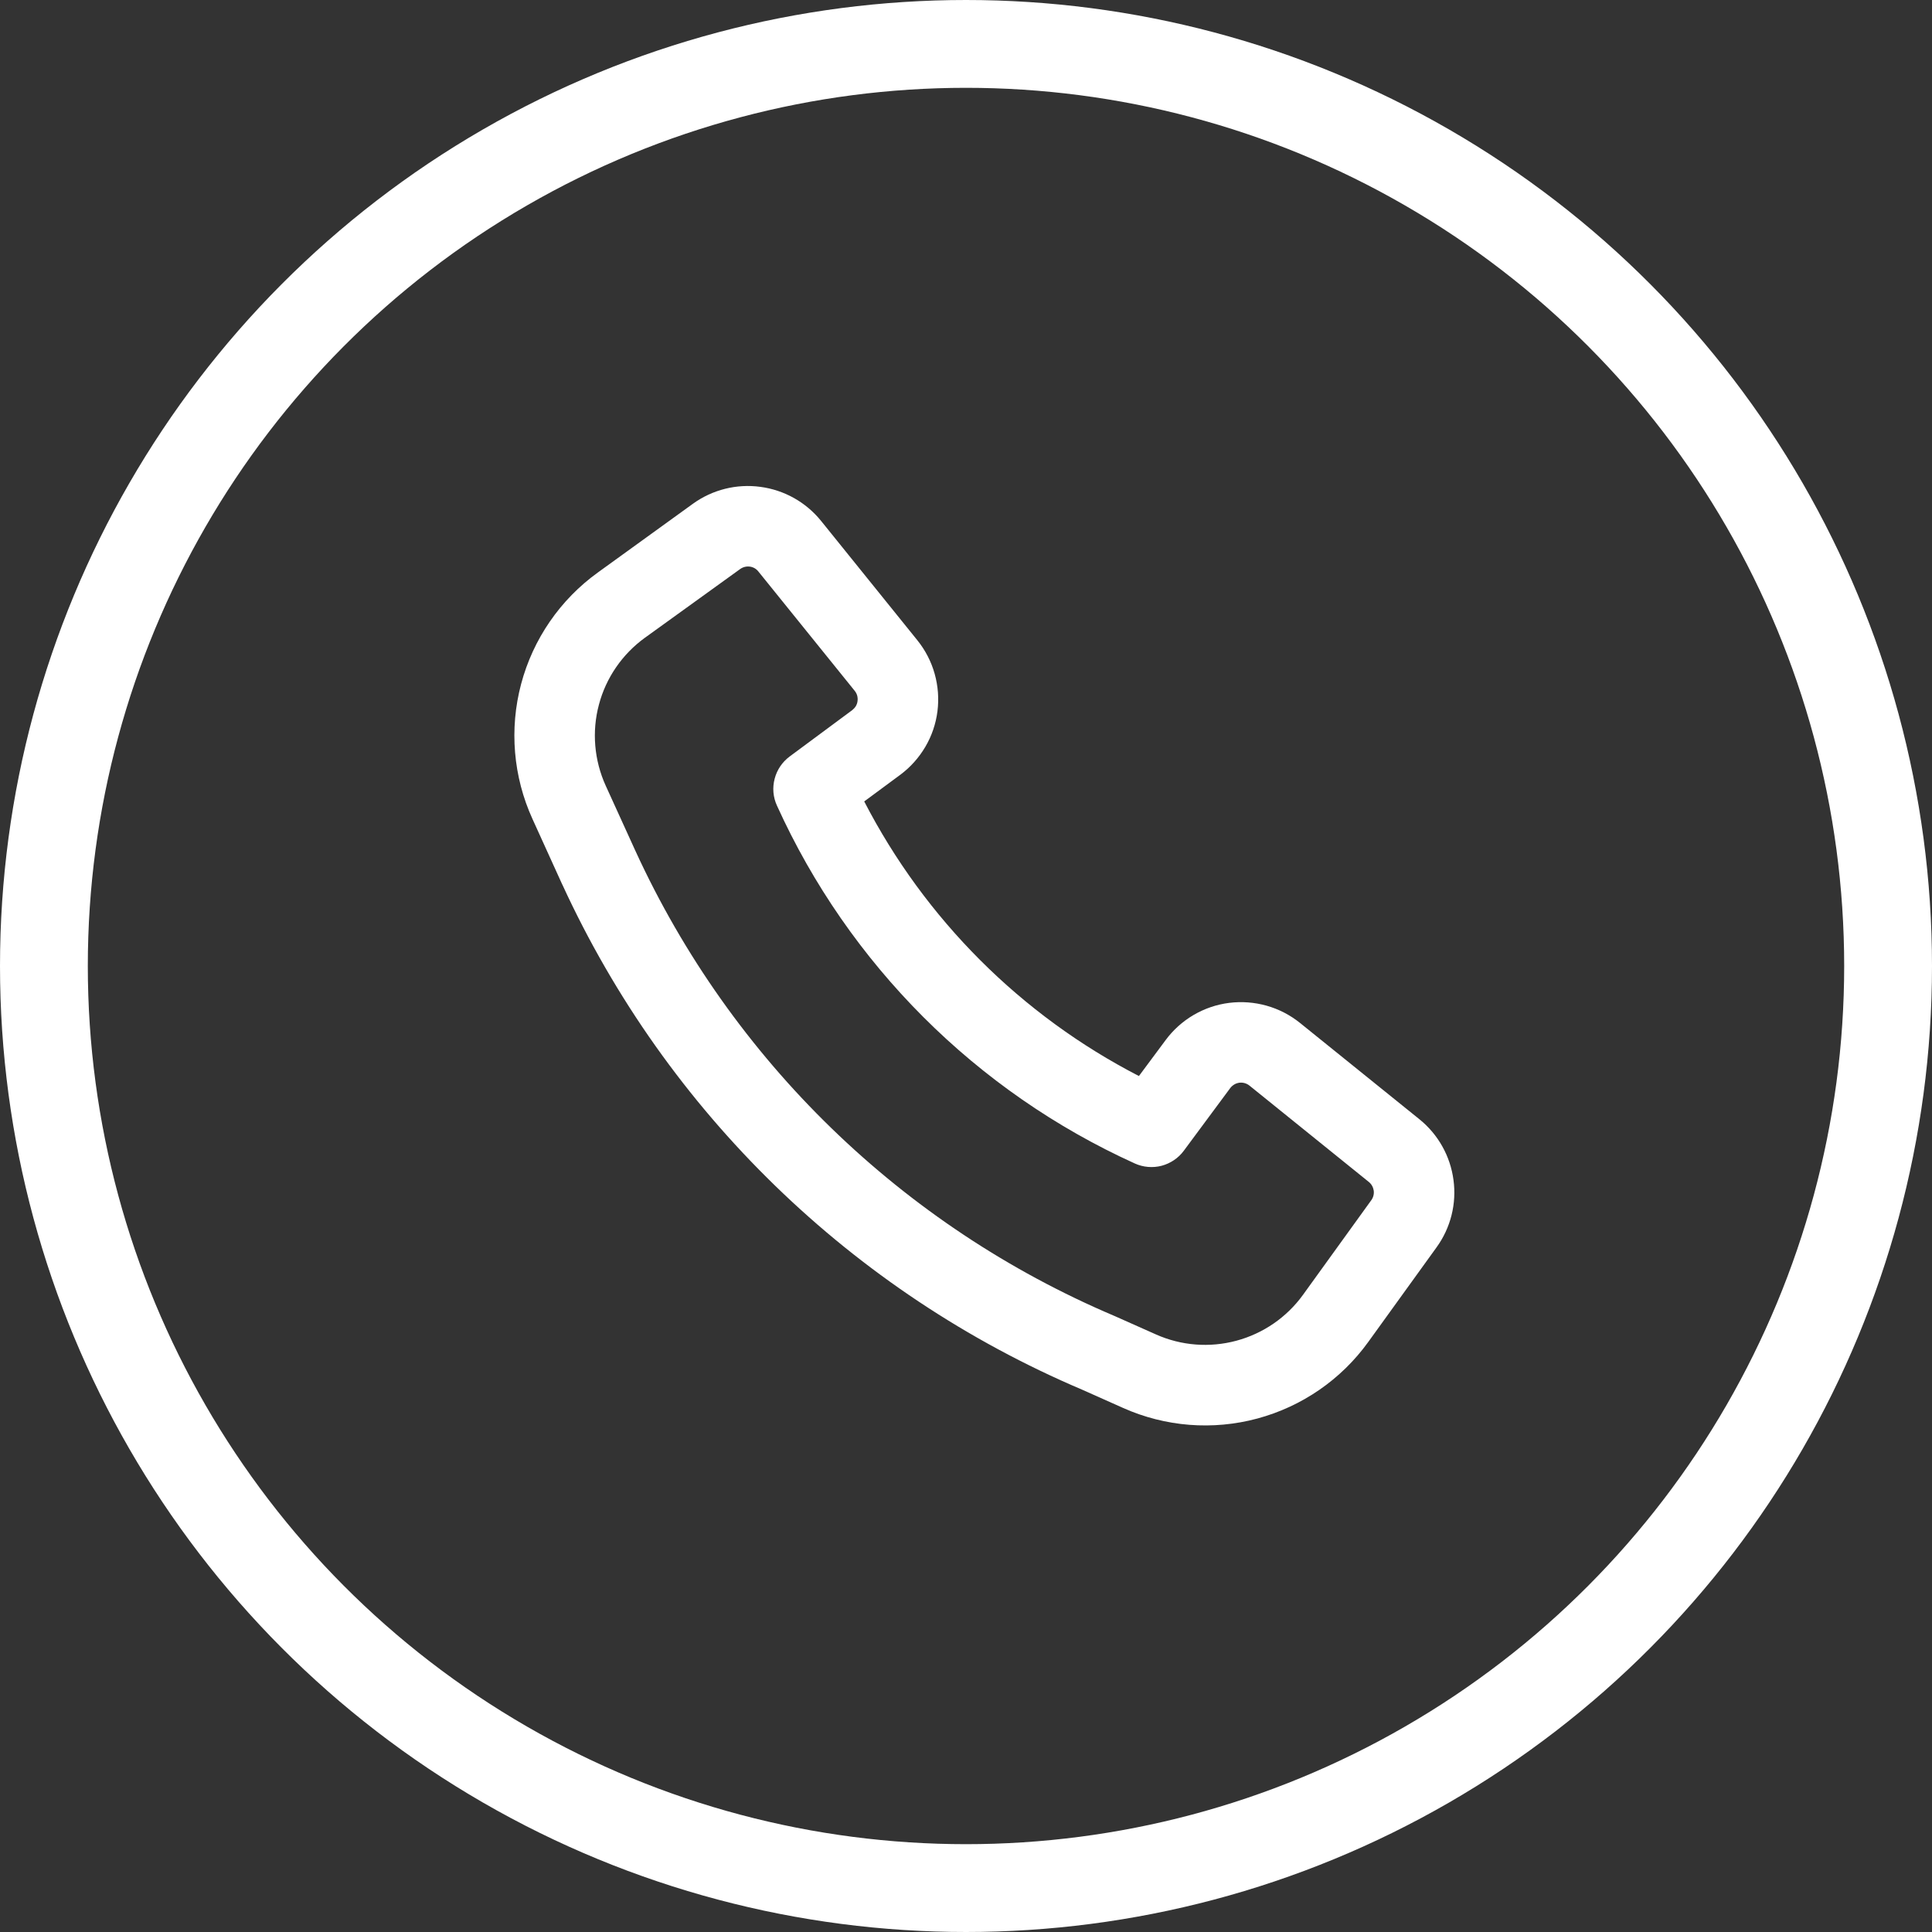
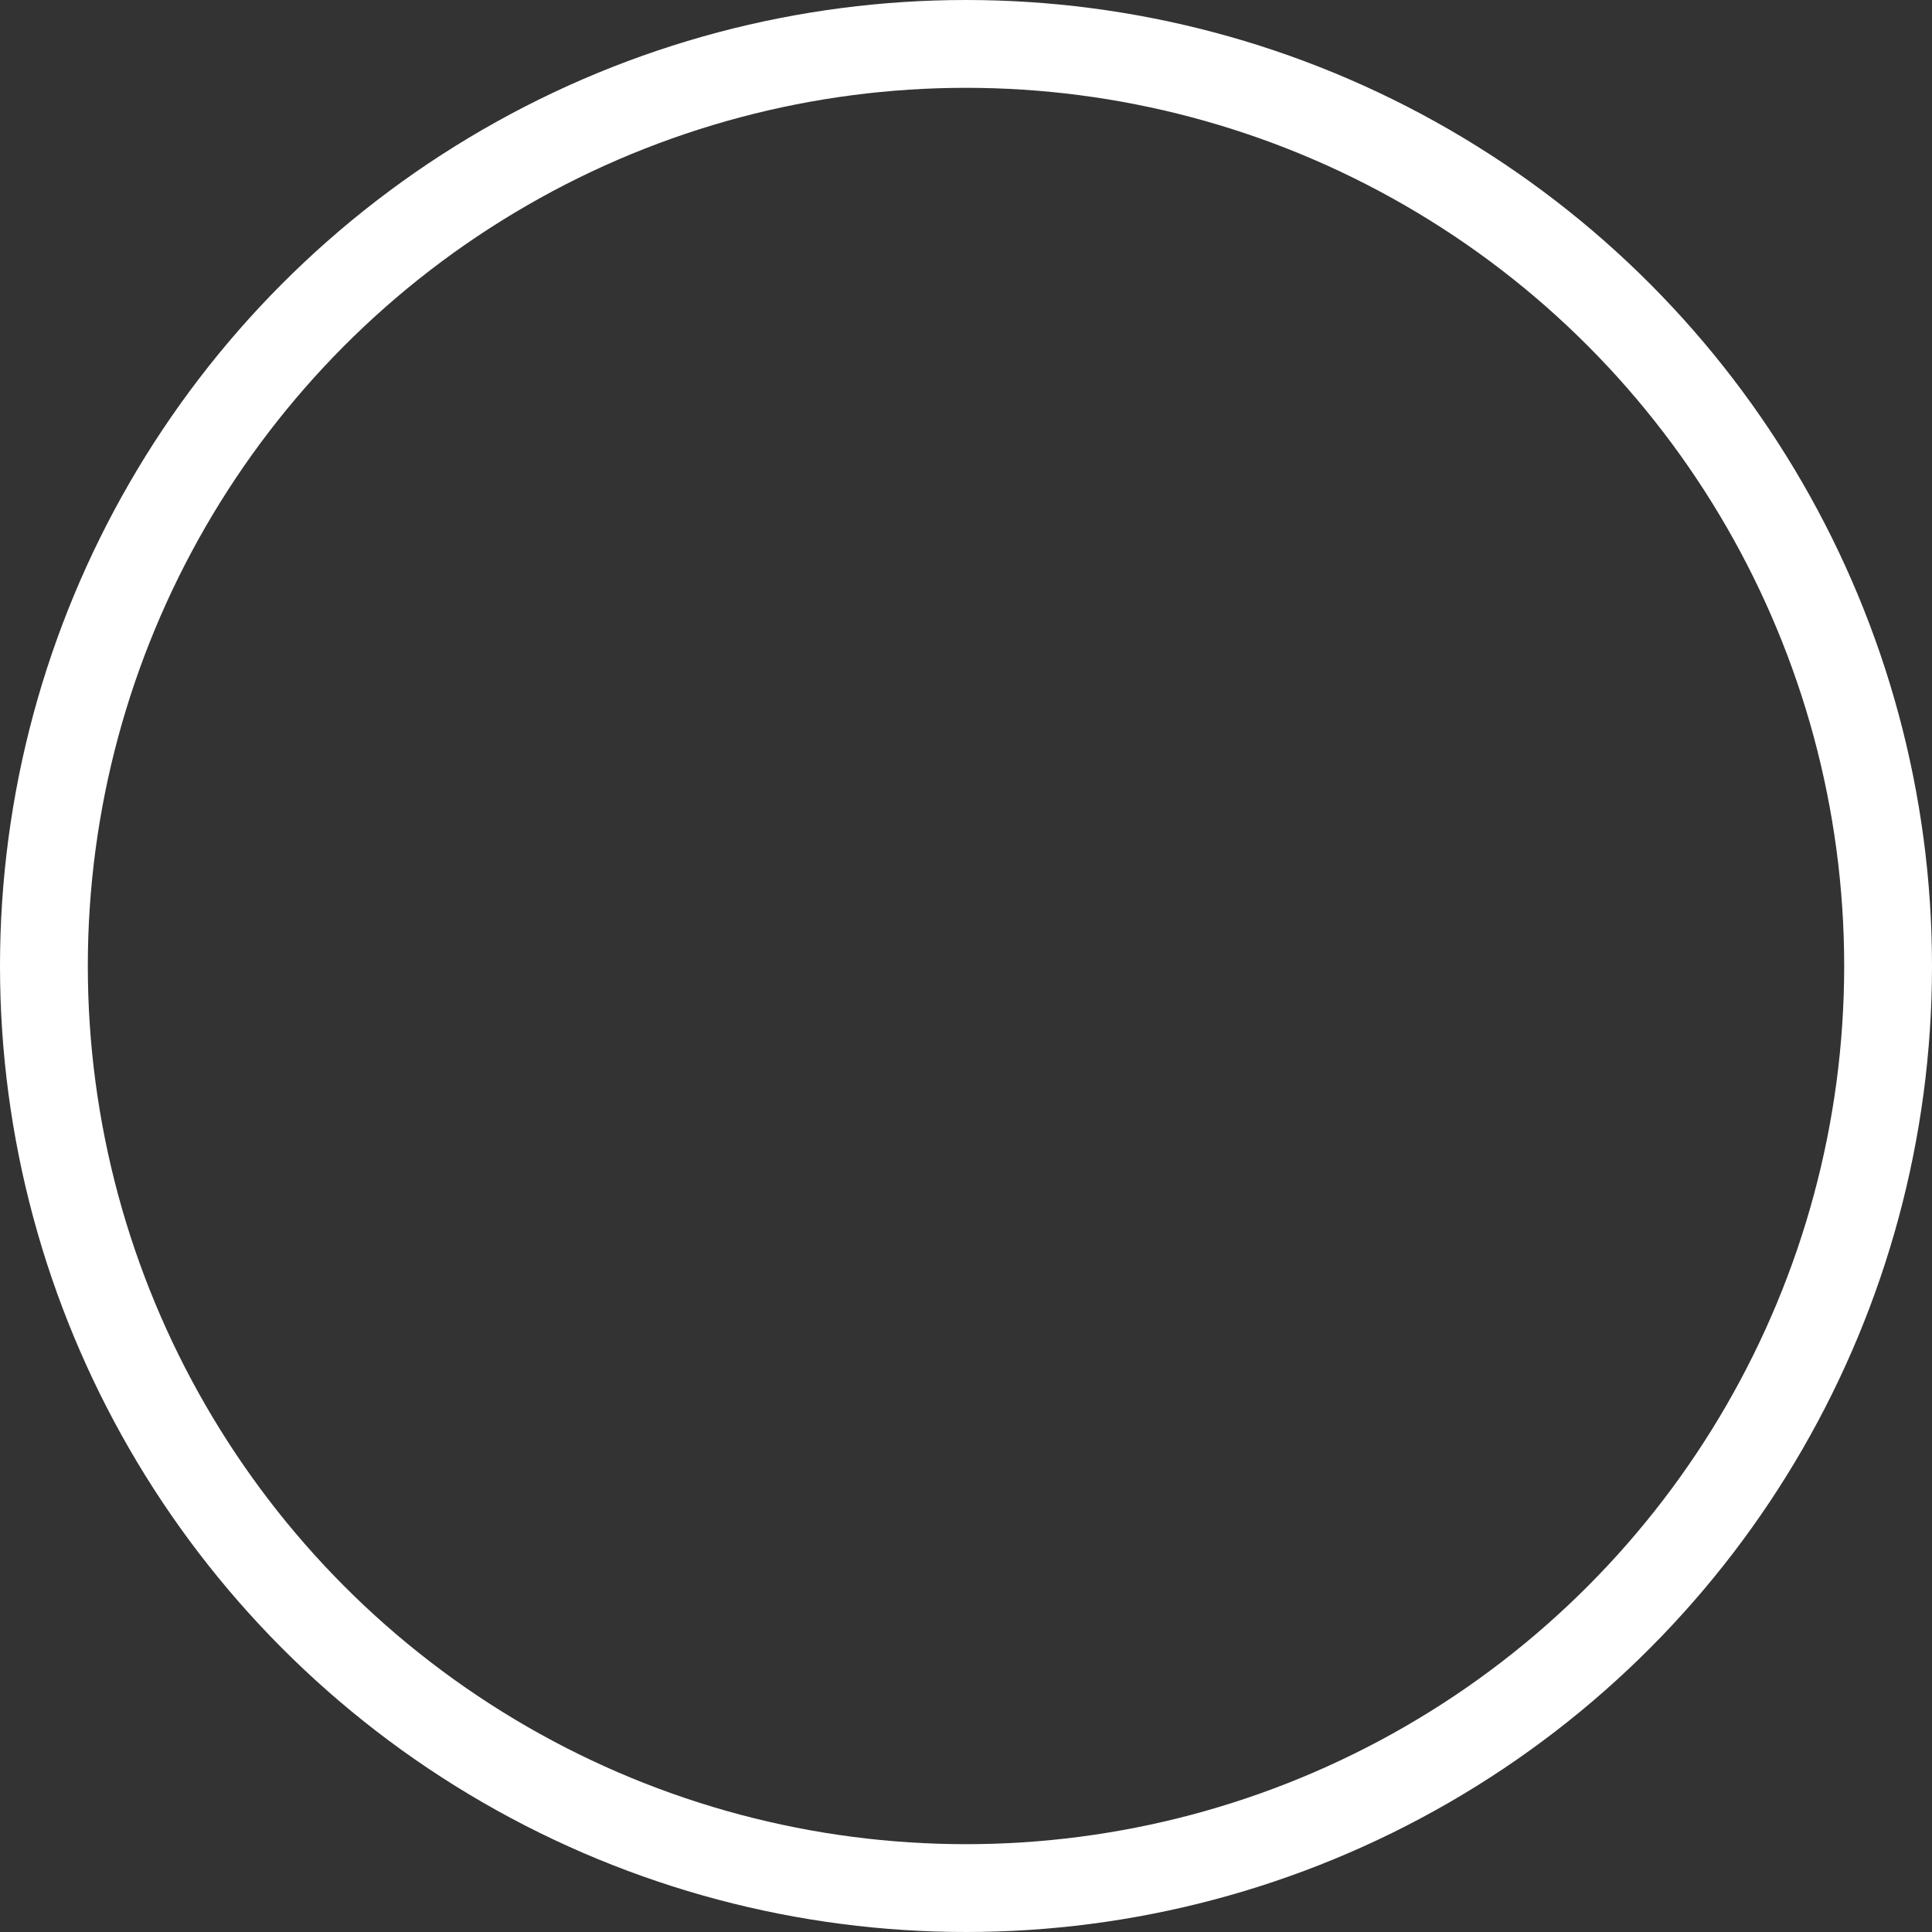
<svg xmlns="http://www.w3.org/2000/svg" width="22" height="22" viewBox="0 0 22 22" fill="none">
  <rect x="0" y="0" width="22" height="22" fill="#333333" stroke="none" />
-   <path fill-rule="evenodd" clip-rule="evenodd" d="M7.236 9.69C8.33 12.073 10.275 13.96 12.688 14.984L12.695 14.987L13.162 15.195C13.451 15.324 13.774 15.349 14.079 15.267C14.384 15.185 14.652 15.001 14.837 14.745L15.615 13.667C15.638 13.636 15.648 13.596 15.643 13.558C15.637 13.519 15.618 13.484 15.587 13.459L14.228 12.362C14.212 12.349 14.194 12.34 14.174 12.334C14.154 12.328 14.133 12.327 14.113 12.329C14.092 12.332 14.072 12.339 14.055 12.349C14.037 12.36 14.021 12.374 14.009 12.39L13.48 13.104C13.418 13.188 13.328 13.248 13.227 13.275C13.126 13.301 13.018 13.292 12.923 13.249C11.115 12.429 9.666 10.98 8.847 9.173C8.803 9.077 8.794 8.97 8.821 8.868C8.847 8.767 8.907 8.678 8.991 8.615L9.705 8.086C9.721 8.073 9.735 8.058 9.746 8.04C9.756 8.022 9.763 8.003 9.765 7.982C9.768 7.962 9.766 7.941 9.761 7.921C9.755 7.901 9.746 7.883 9.733 7.867L8.636 6.508C8.612 6.477 8.577 6.457 8.538 6.452C8.499 6.447 8.46 6.457 8.428 6.48L7.344 7.262C7.087 7.448 6.901 7.717 6.82 8.024C6.738 8.331 6.766 8.657 6.897 8.946L7.236 9.69ZM12.326 15.826C9.704 14.713 7.592 12.661 6.403 10.072L6.402 10.071L6.063 9.325C5.844 8.844 5.798 8.301 5.934 7.789C6.07 7.277 6.379 6.828 6.808 6.519L7.891 5.736C8.113 5.576 8.388 5.507 8.659 5.544C8.931 5.58 9.178 5.719 9.35 5.932L10.447 7.292C10.537 7.404 10.604 7.533 10.643 7.672C10.682 7.811 10.693 7.956 10.675 8.099C10.657 8.242 10.61 8.38 10.537 8.504C10.464 8.628 10.367 8.737 10.251 8.823L9.841 9.126C10.534 10.468 11.627 11.561 12.969 12.253L13.273 11.844C13.359 11.728 13.467 11.631 13.591 11.558C13.716 11.485 13.853 11.438 13.996 11.42C14.139 11.402 14.284 11.413 14.423 11.452C14.562 11.491 14.691 11.558 14.803 11.648L16.163 12.745C16.376 12.917 16.515 13.164 16.551 13.436C16.588 13.707 16.519 13.982 16.358 14.204L15.58 15.282C15.272 15.709 14.826 16.016 14.318 16.153C13.81 16.29 13.27 16.247 12.79 16.033L12.326 15.826Z" fill="white" />
  <circle cx="11" cy="11" r="10.5" stroke="white" />
</svg>